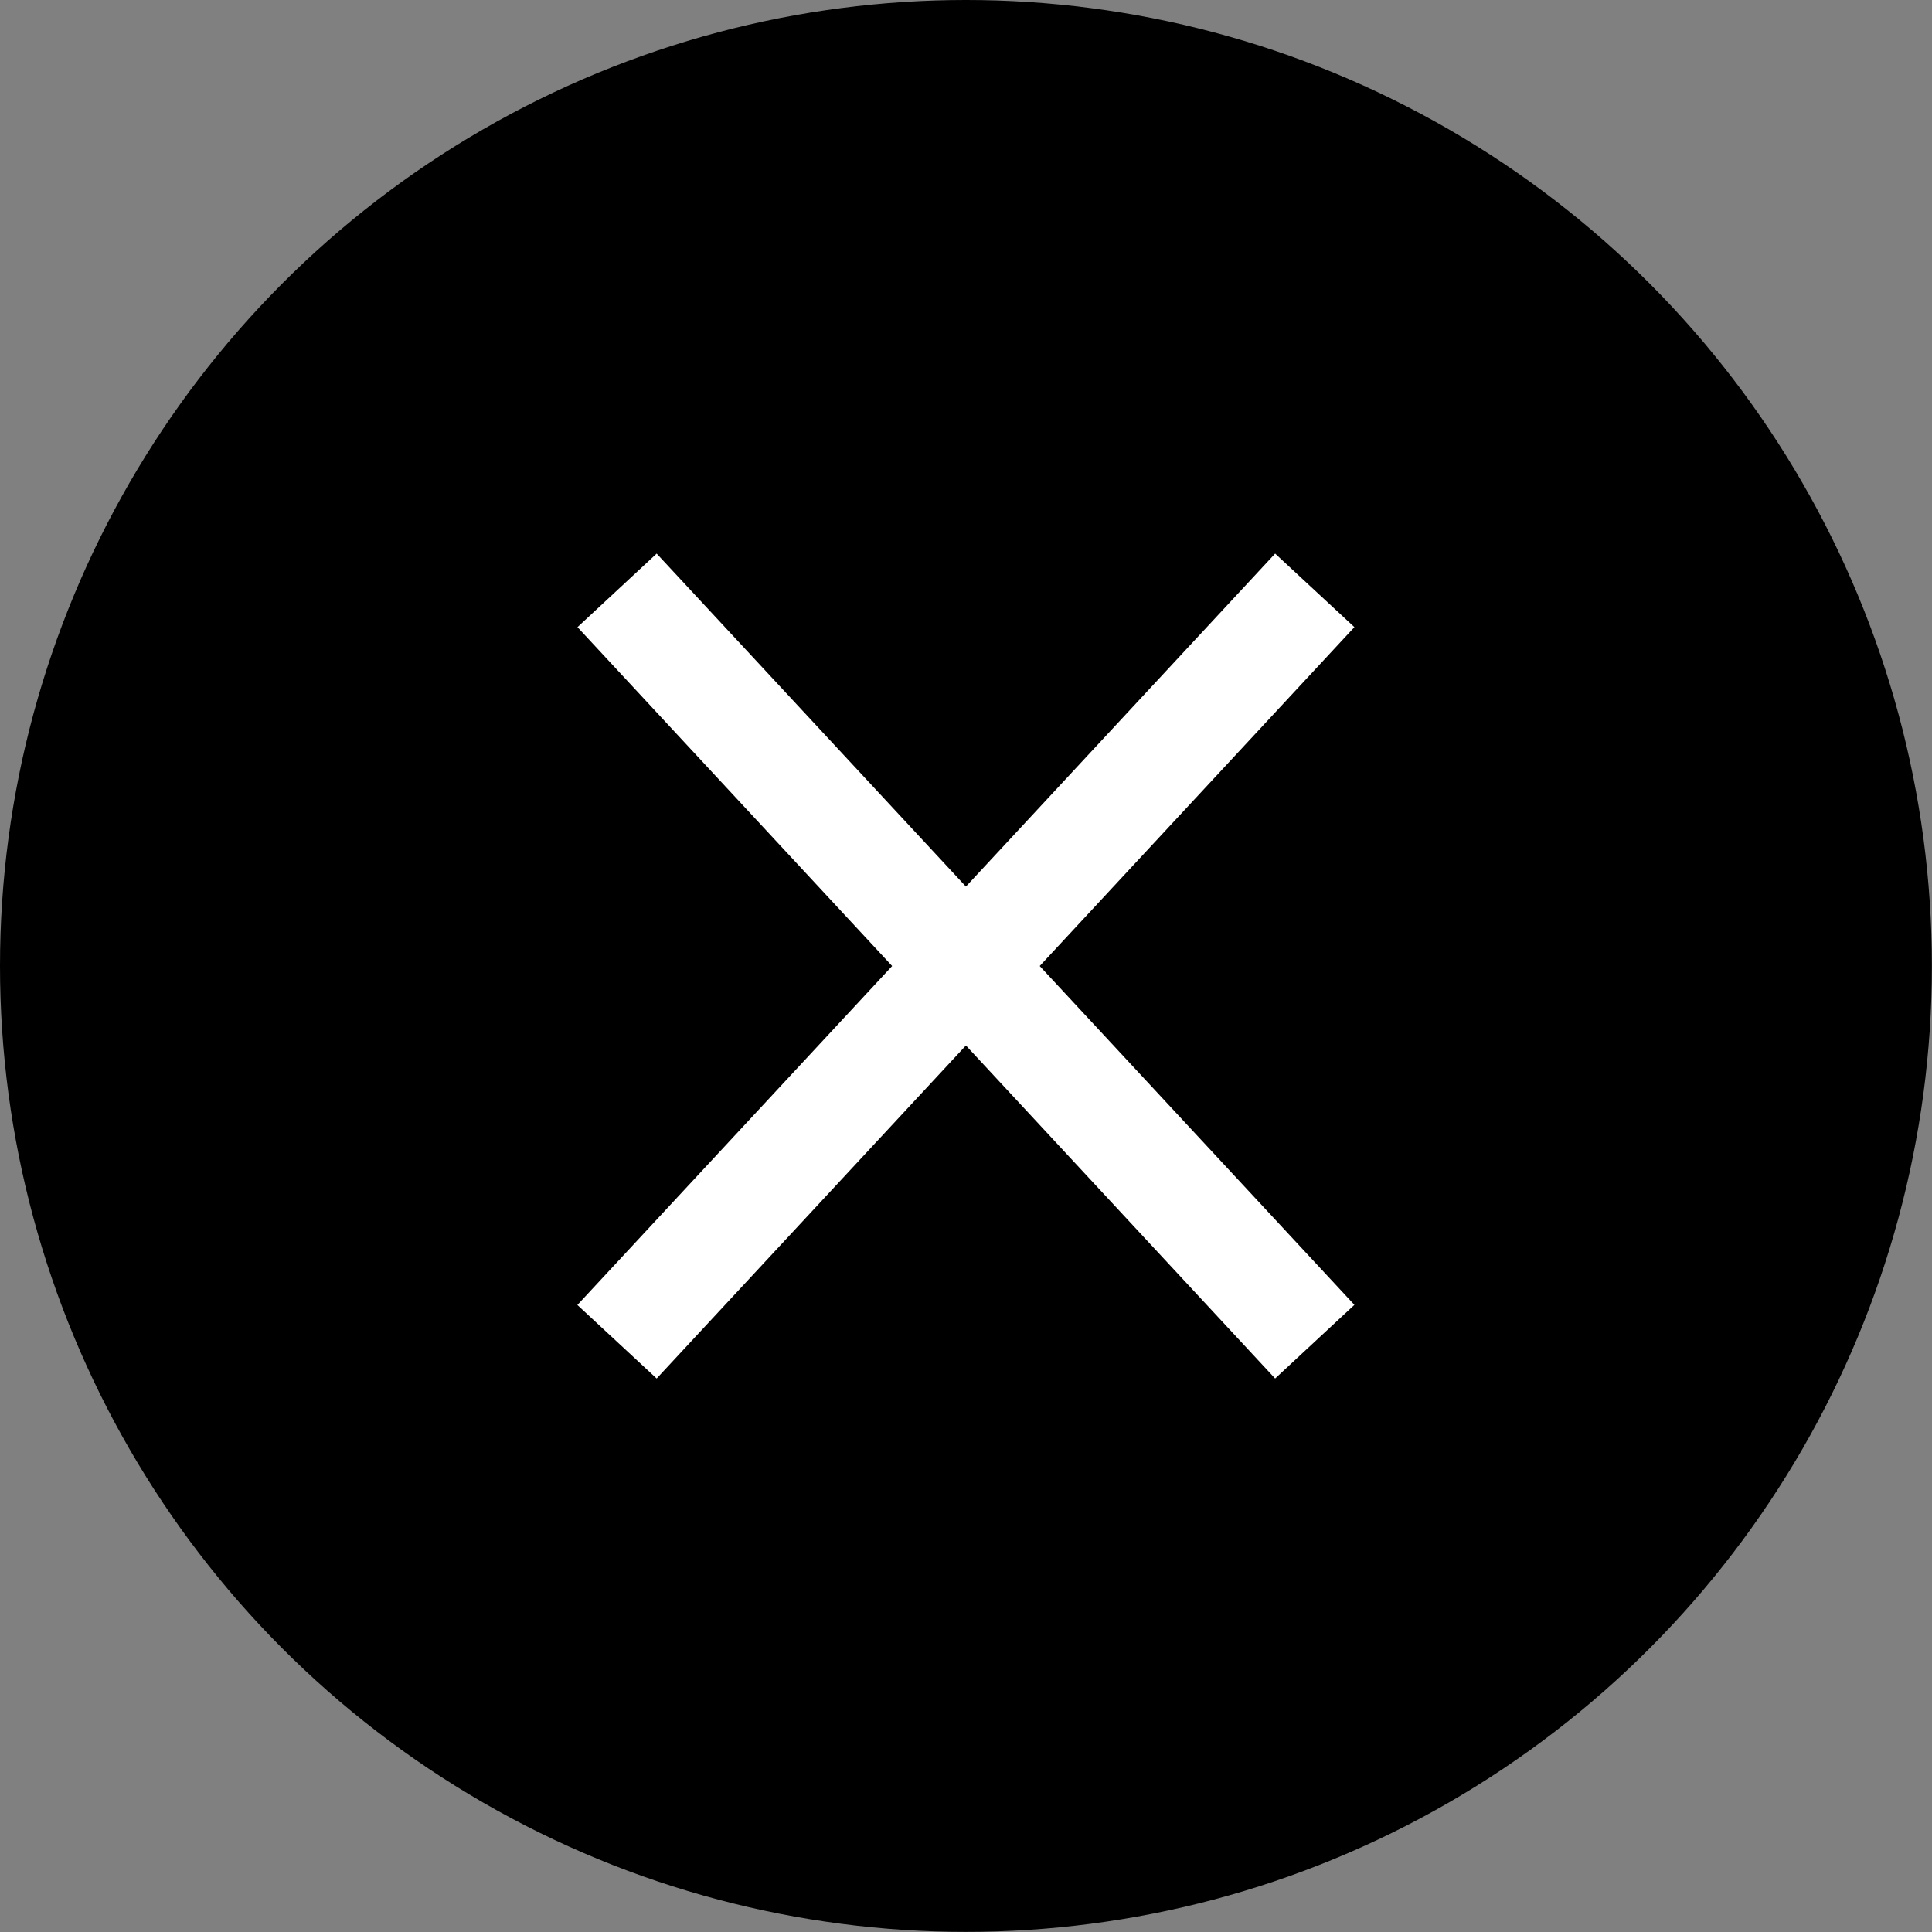
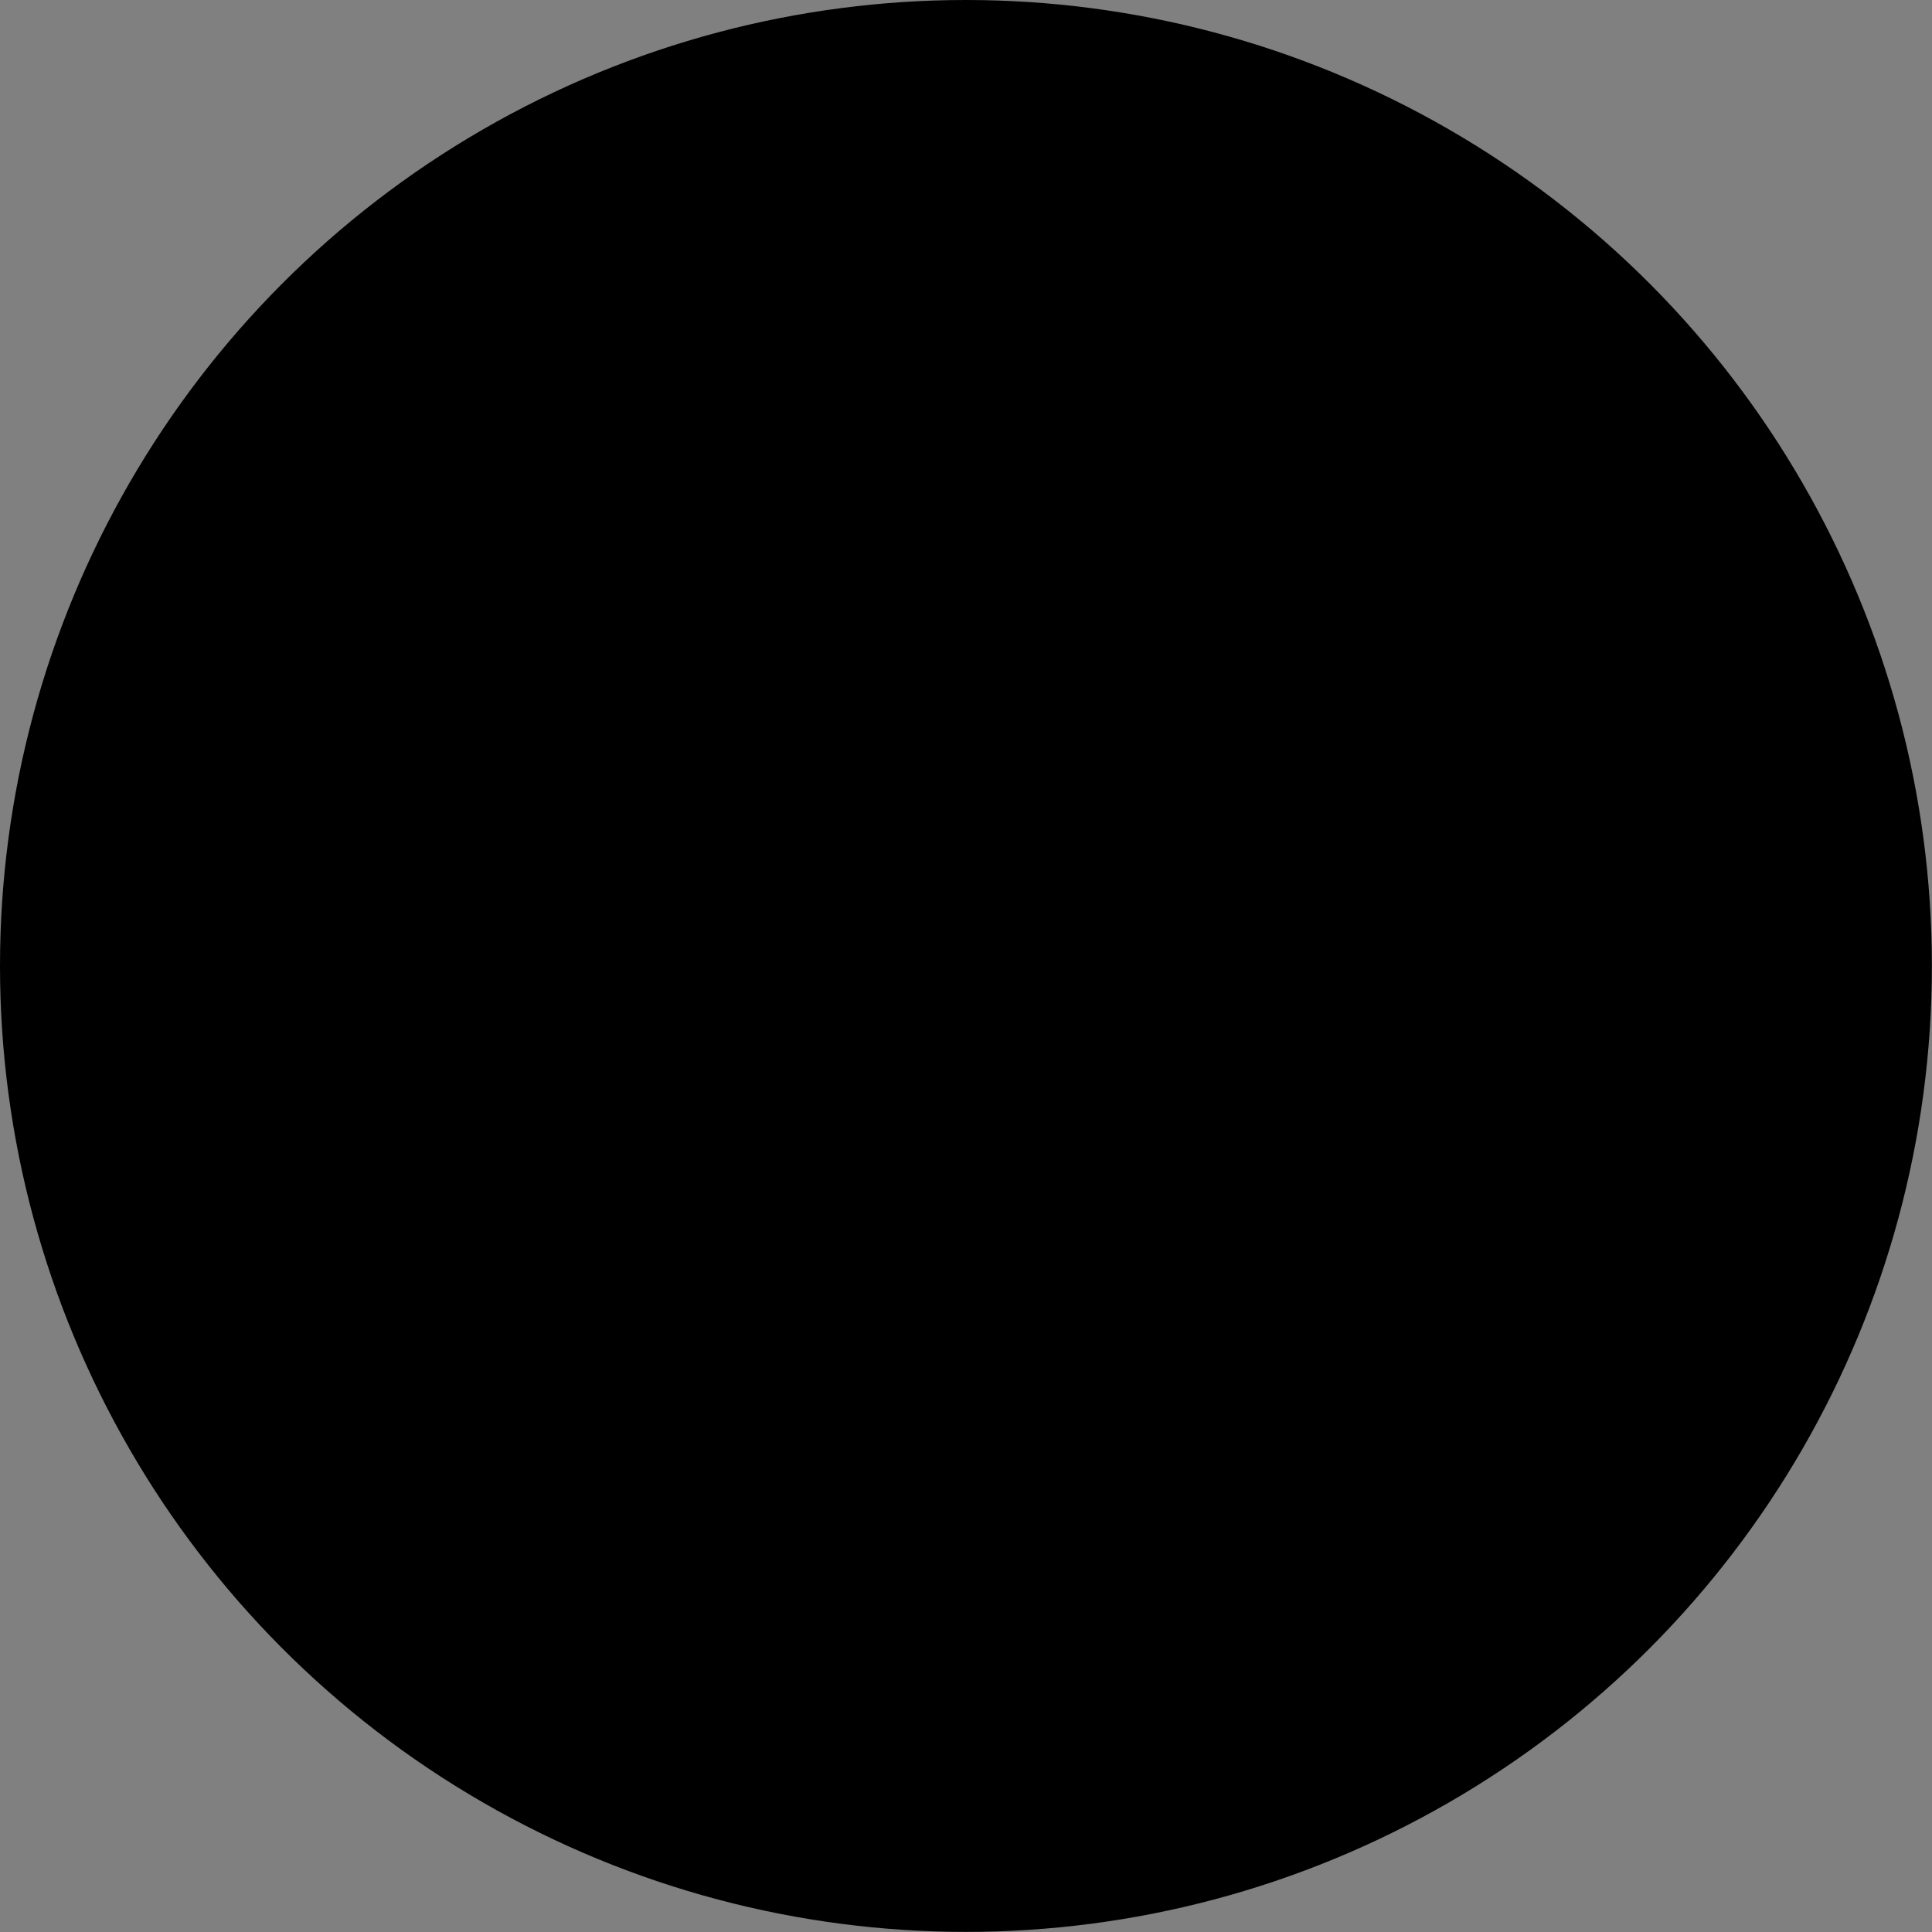
<svg xmlns="http://www.w3.org/2000/svg" width="17.865" height="17.865" viewBox="0 0 17.865 17.865">
  <rect x="0" y="0" width="17.865" height="17.865" fill="#808080" stroke="none" />
  <g id="グループ_714" data-name="グループ 714" transform="translate(-1479.369 -415.796)">
    <circle id="楕円形_72" data-name="楕円形 72" cx="8.932" cy="8.932" r="8.932" transform="translate(1479.369 415.796)" />
-     <path id="線_178" data-name="線 178" d="M.366,7.288l-.733-.68L6.085-.34l.733.68Z" transform="translate(1485.075 421.255)" fill="#fff" />
-     <path id="線_179" data-name="線 179" d="M6.085,7.288-.366.34.366-.34,6.818,6.607Z" transform="translate(1485.075 421.255)" fill="#fff" />
  </g>
</svg>